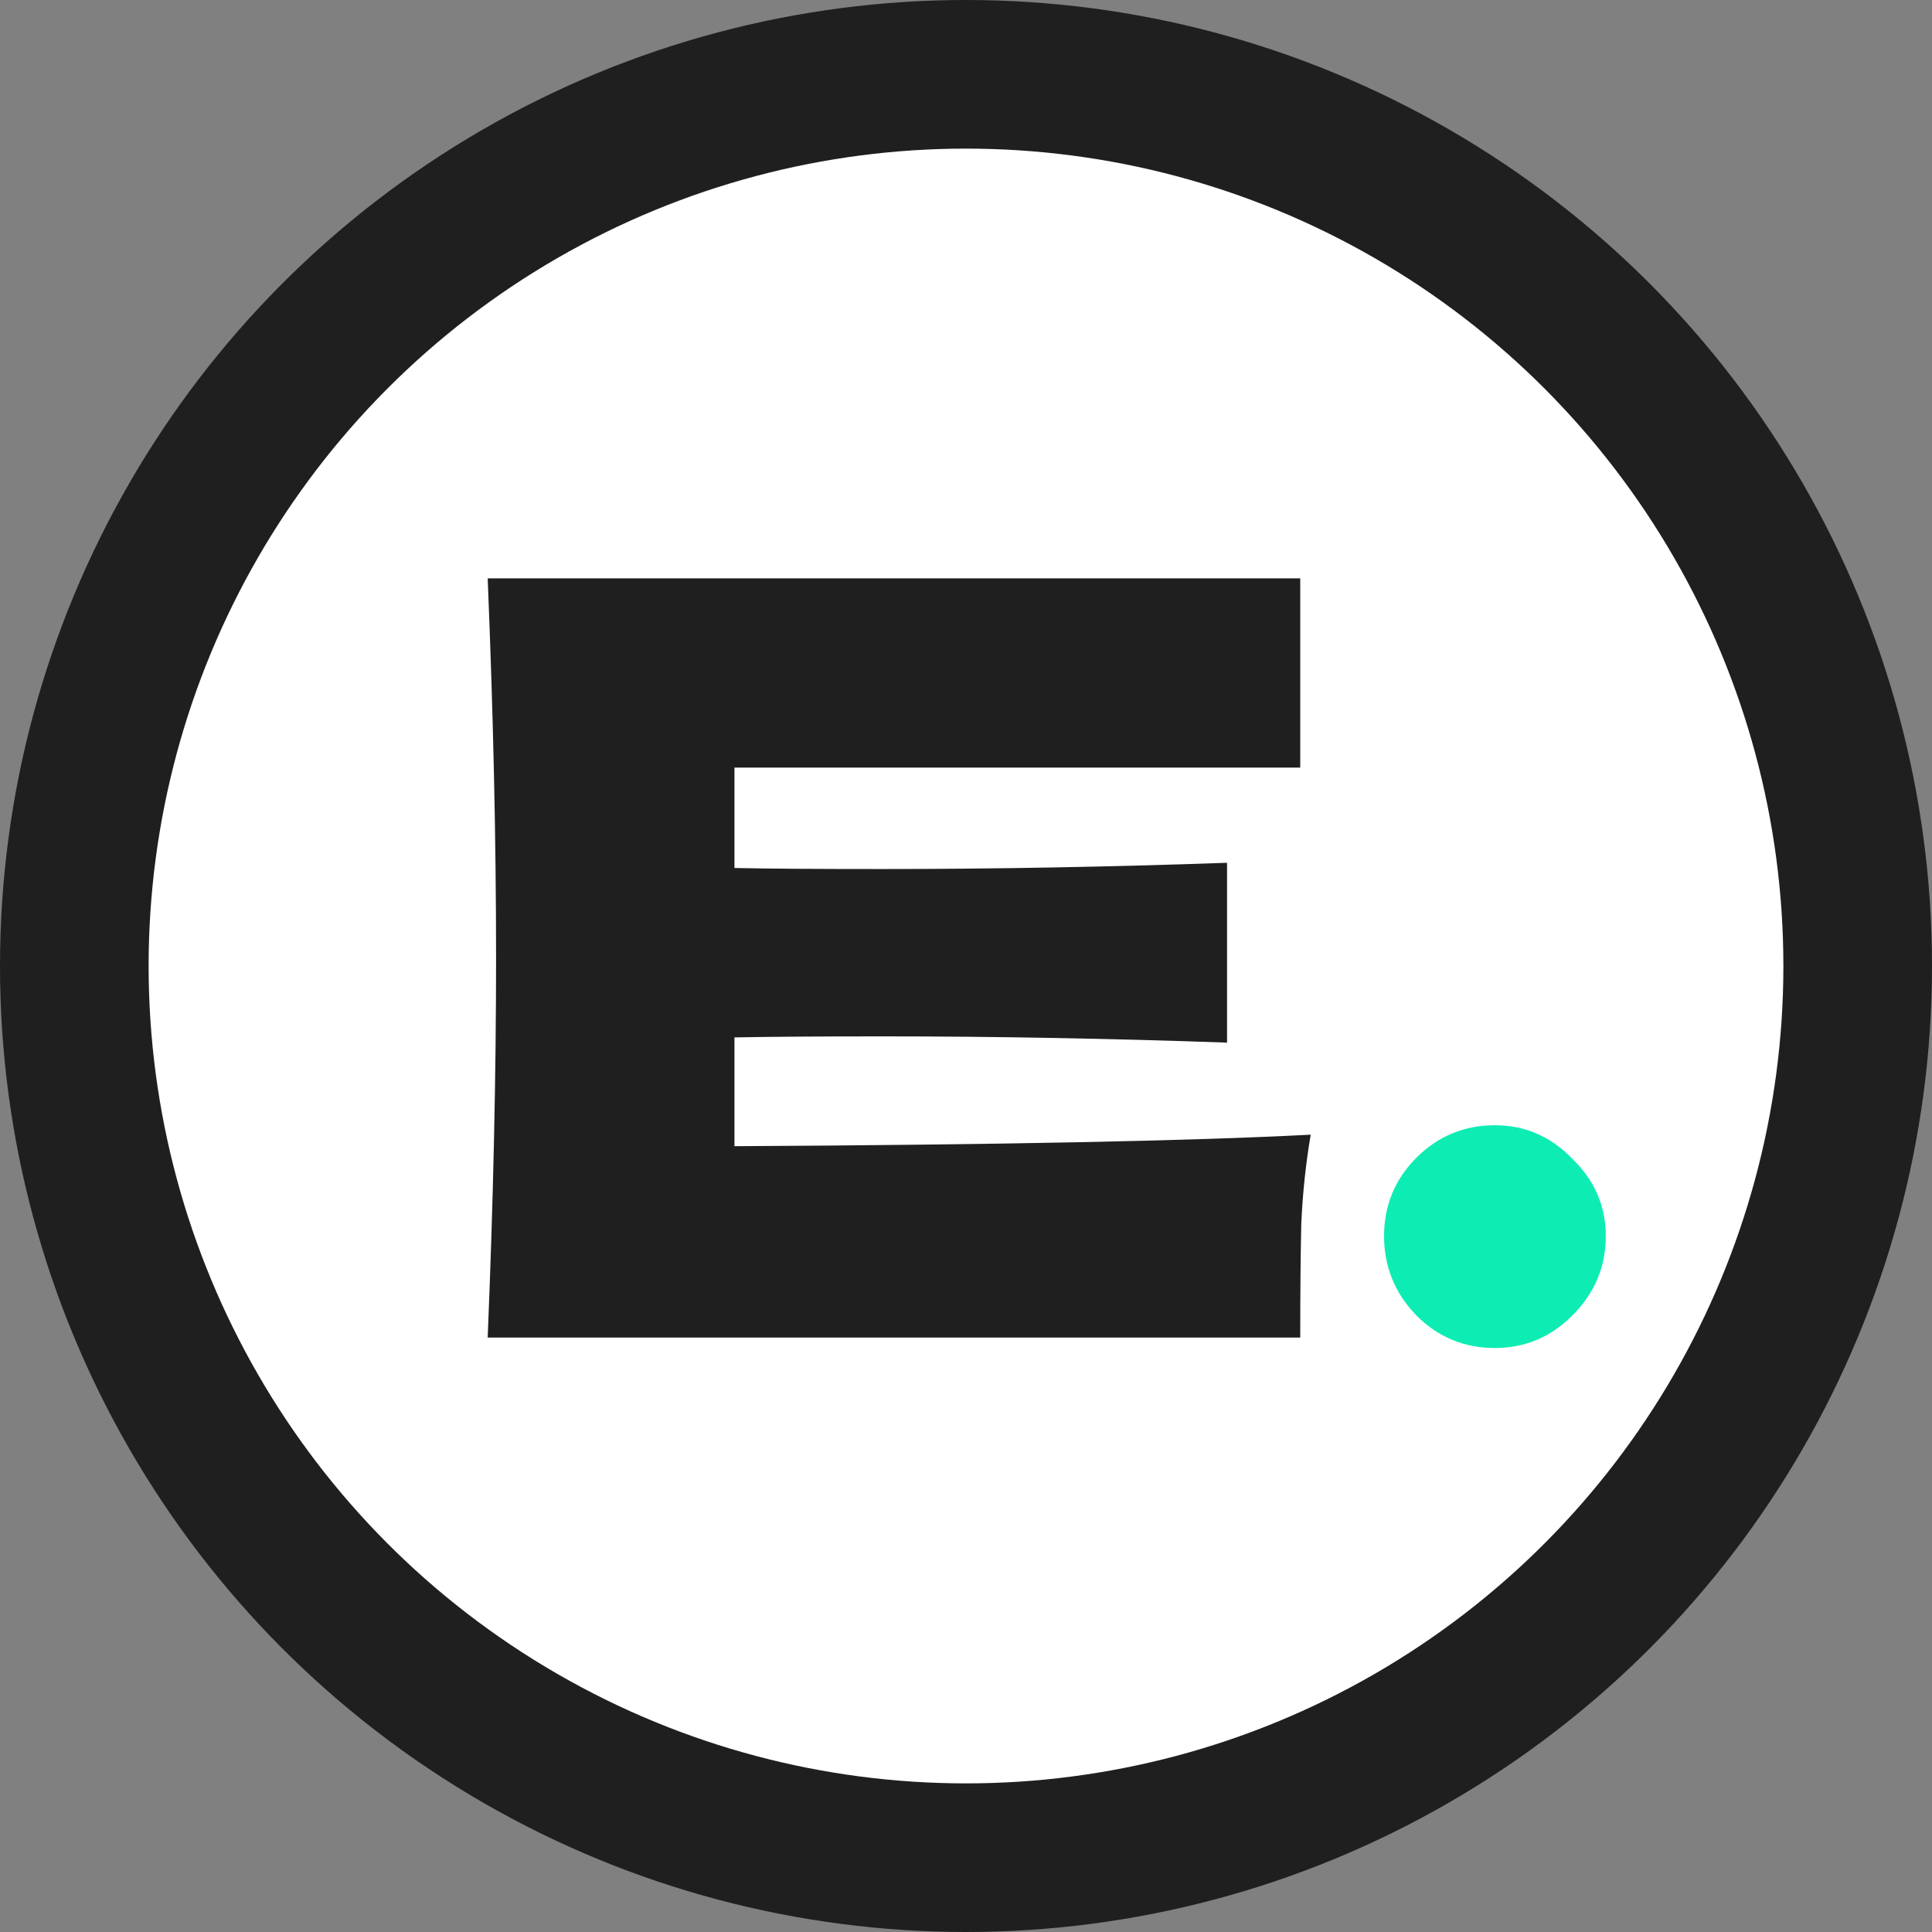
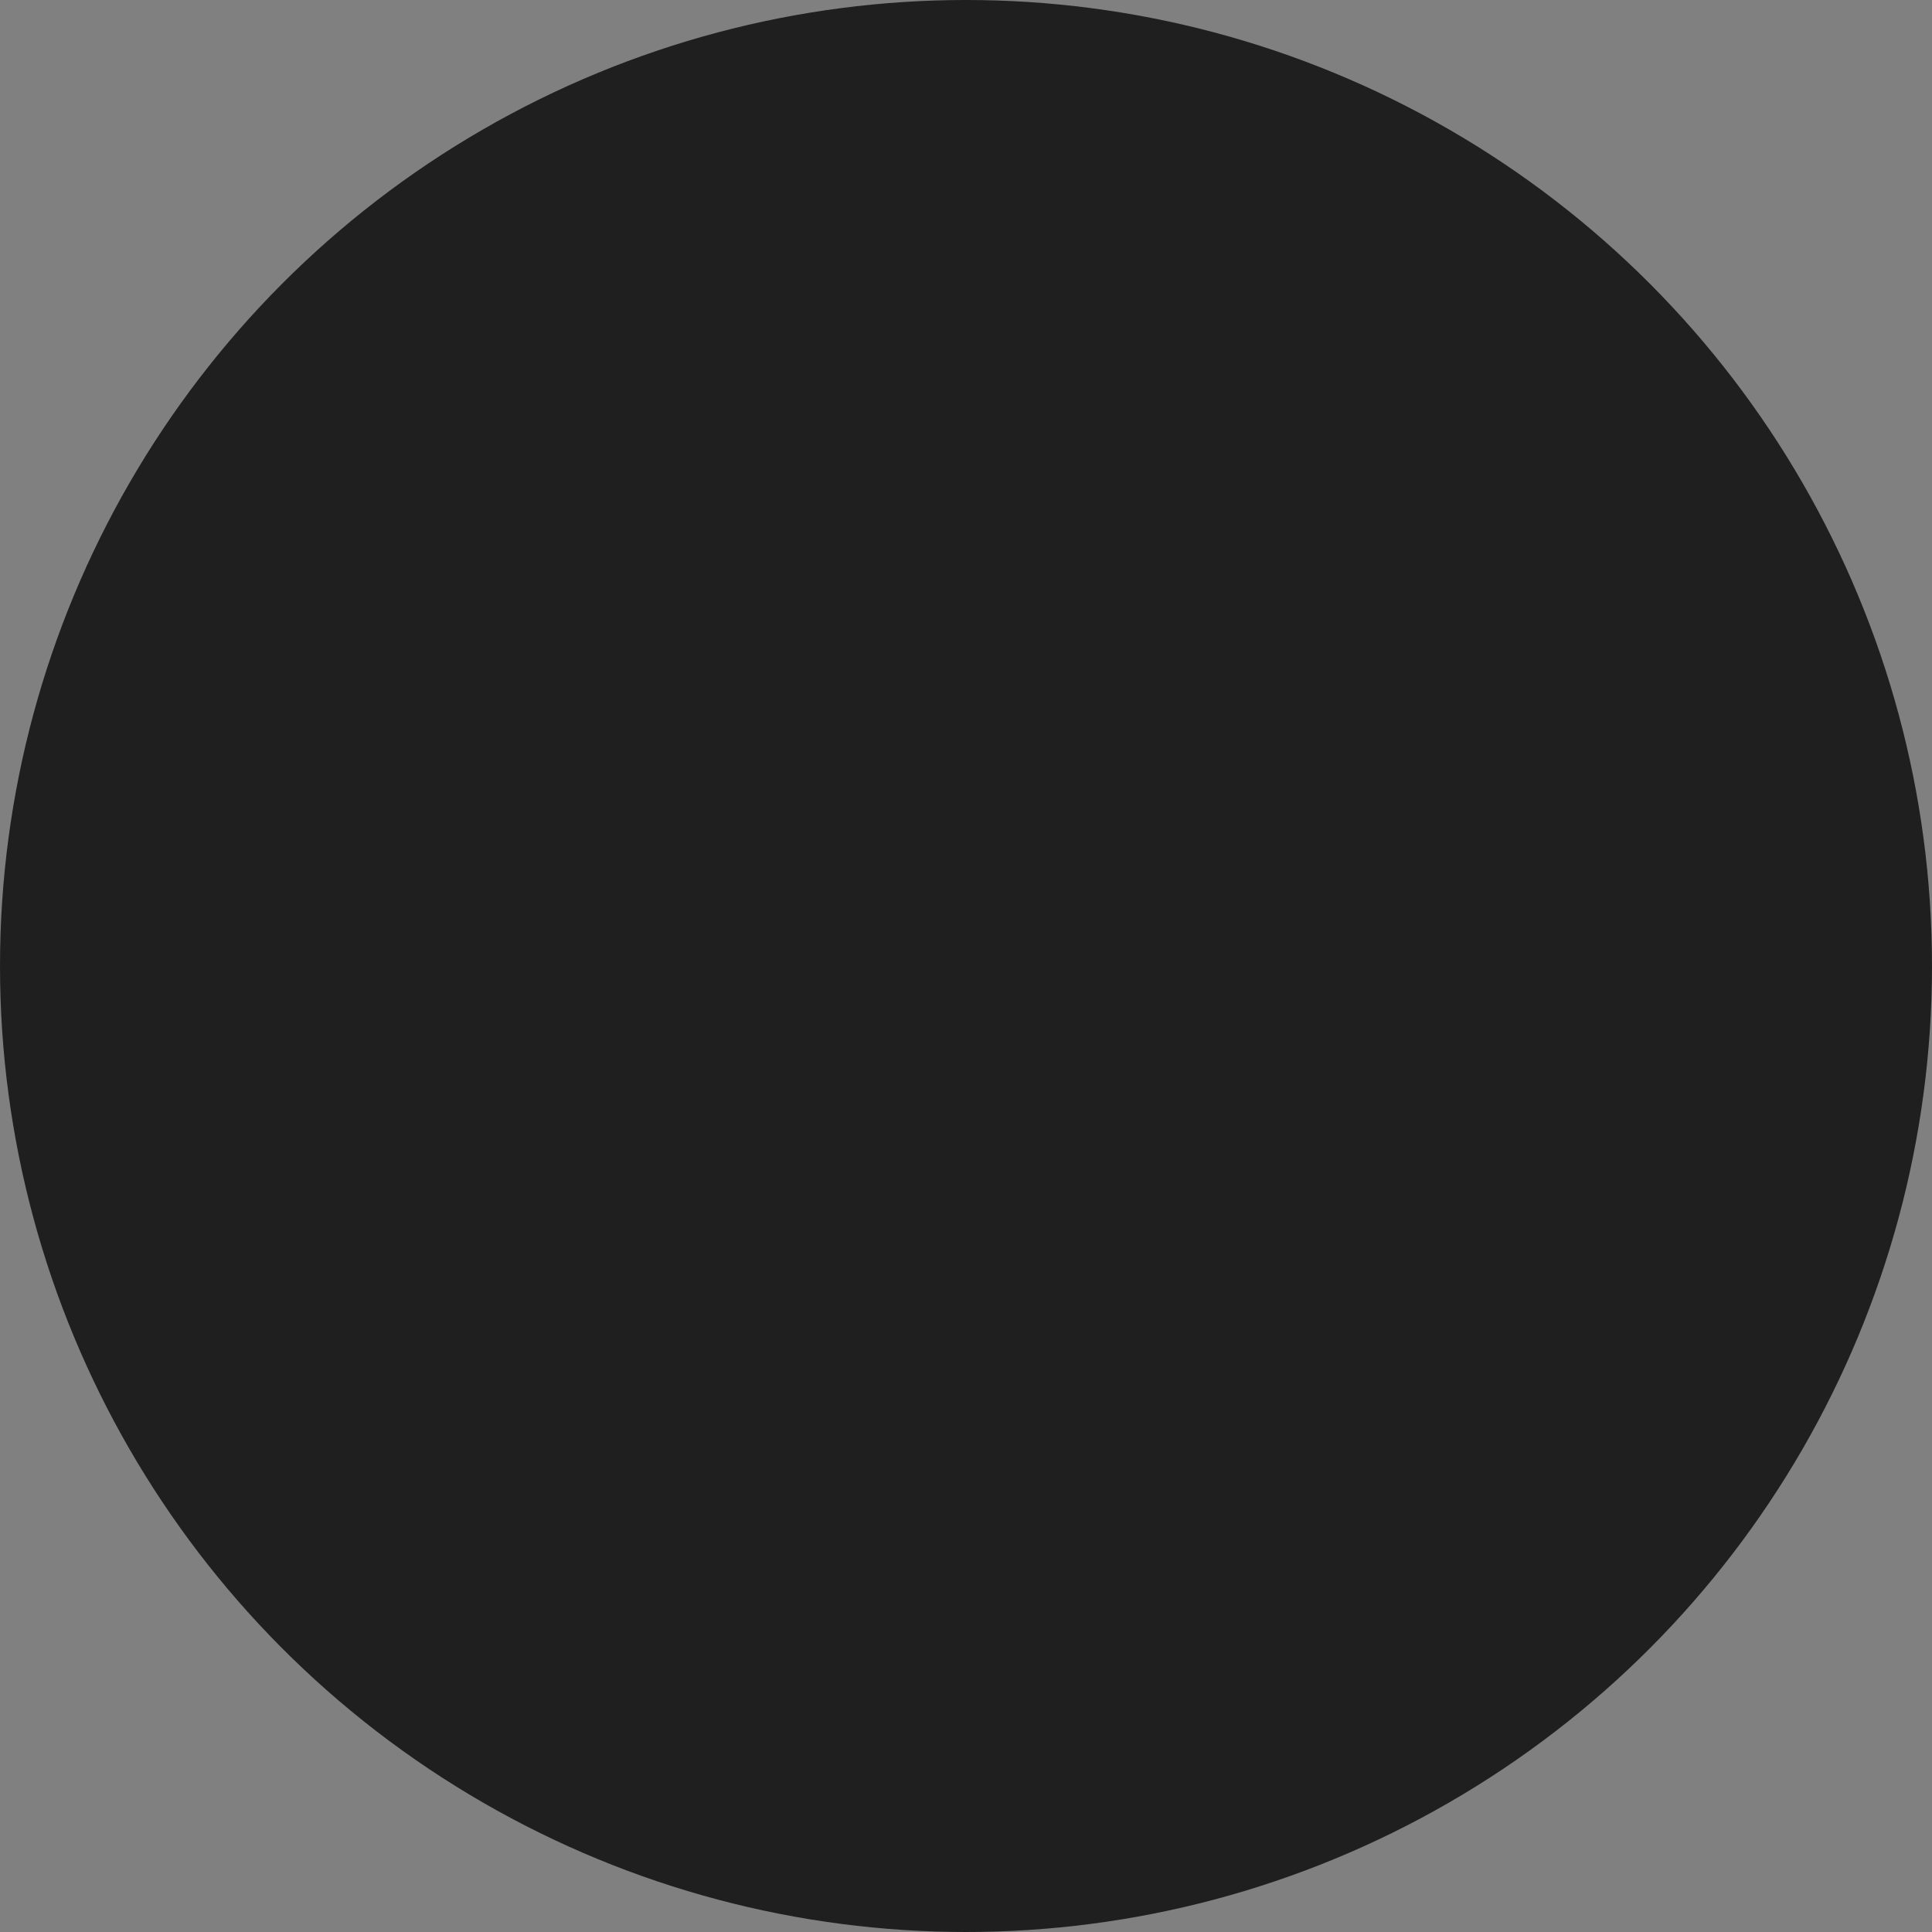
<svg xmlns="http://www.w3.org/2000/svg" viewBox="0 0 26 26" fill="none">
  <rect x="0" y="0" width="26" height="26" fill="#808080" stroke="none" />
  <circle cx="13" cy="13" r="13" fill="#1F1F1F" />
-   <circle cx="13" cy="13" r="11" fill="white" />
  <path d="M9.884 15.425C13.449 15.406 16.034 15.354 17.639 15.27C17.573 15.655 17.531 16.053 17.512 16.466C17.503 16.869 17.498 17.381 17.498 18H6.563C6.638 16.18 6.676 14.477 6.676 12.891C6.676 11.306 6.638 9.603 6.563 7.783H17.498V10.33H9.884V11.681C10.335 11.691 11.001 11.695 11.883 11.695C13.374 11.695 14.918 11.667 16.513 11.611V14.031C14.918 13.975 13.374 13.947 11.883 13.947C11.001 13.947 10.335 13.952 9.884 13.961V15.425Z" fill="#1F1F1F" />
-   <path d="M20.118 18.141C19.705 18.141 19.353 17.995 19.062 17.704C18.772 17.404 18.626 17.048 18.626 16.635C18.626 16.222 18.772 15.87 19.062 15.579C19.353 15.289 19.705 15.143 20.118 15.143C20.521 15.143 20.869 15.293 21.159 15.594C21.46 15.884 21.61 16.232 21.61 16.635C21.61 17.048 21.46 17.404 21.159 17.704C20.869 17.995 20.521 18.141 20.118 18.141Z" fill="#0DEDB3" />
</svg>